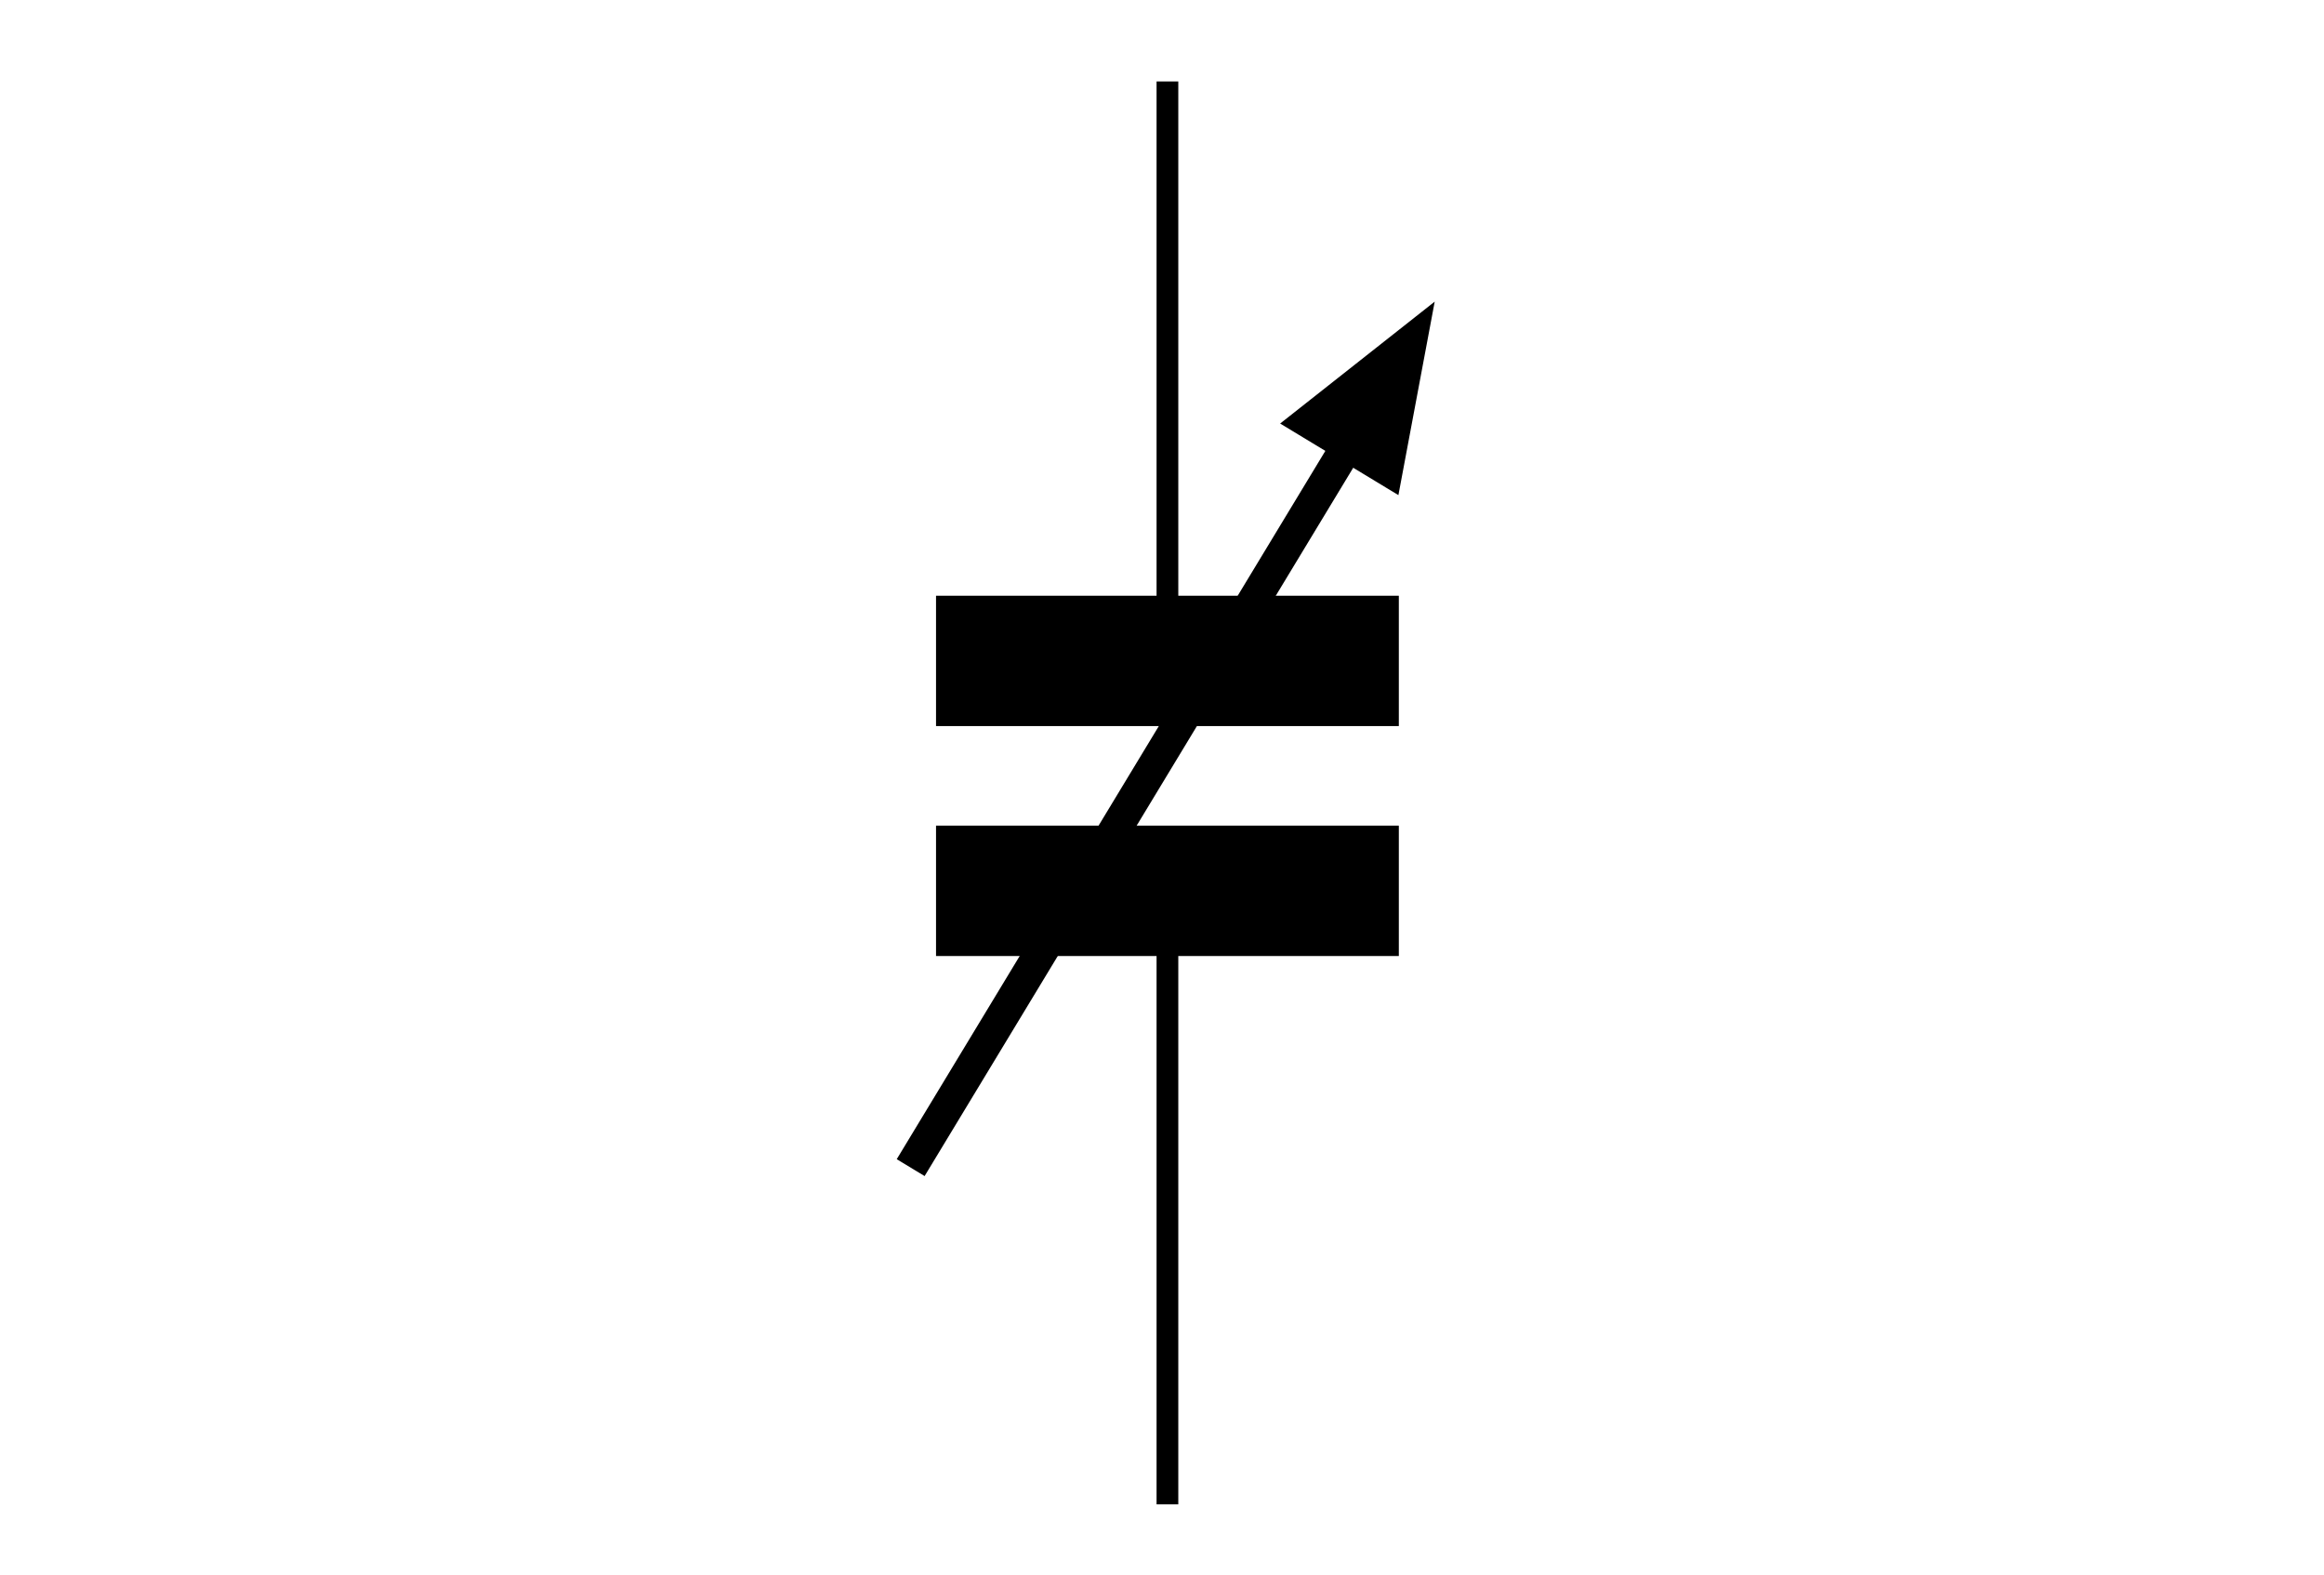
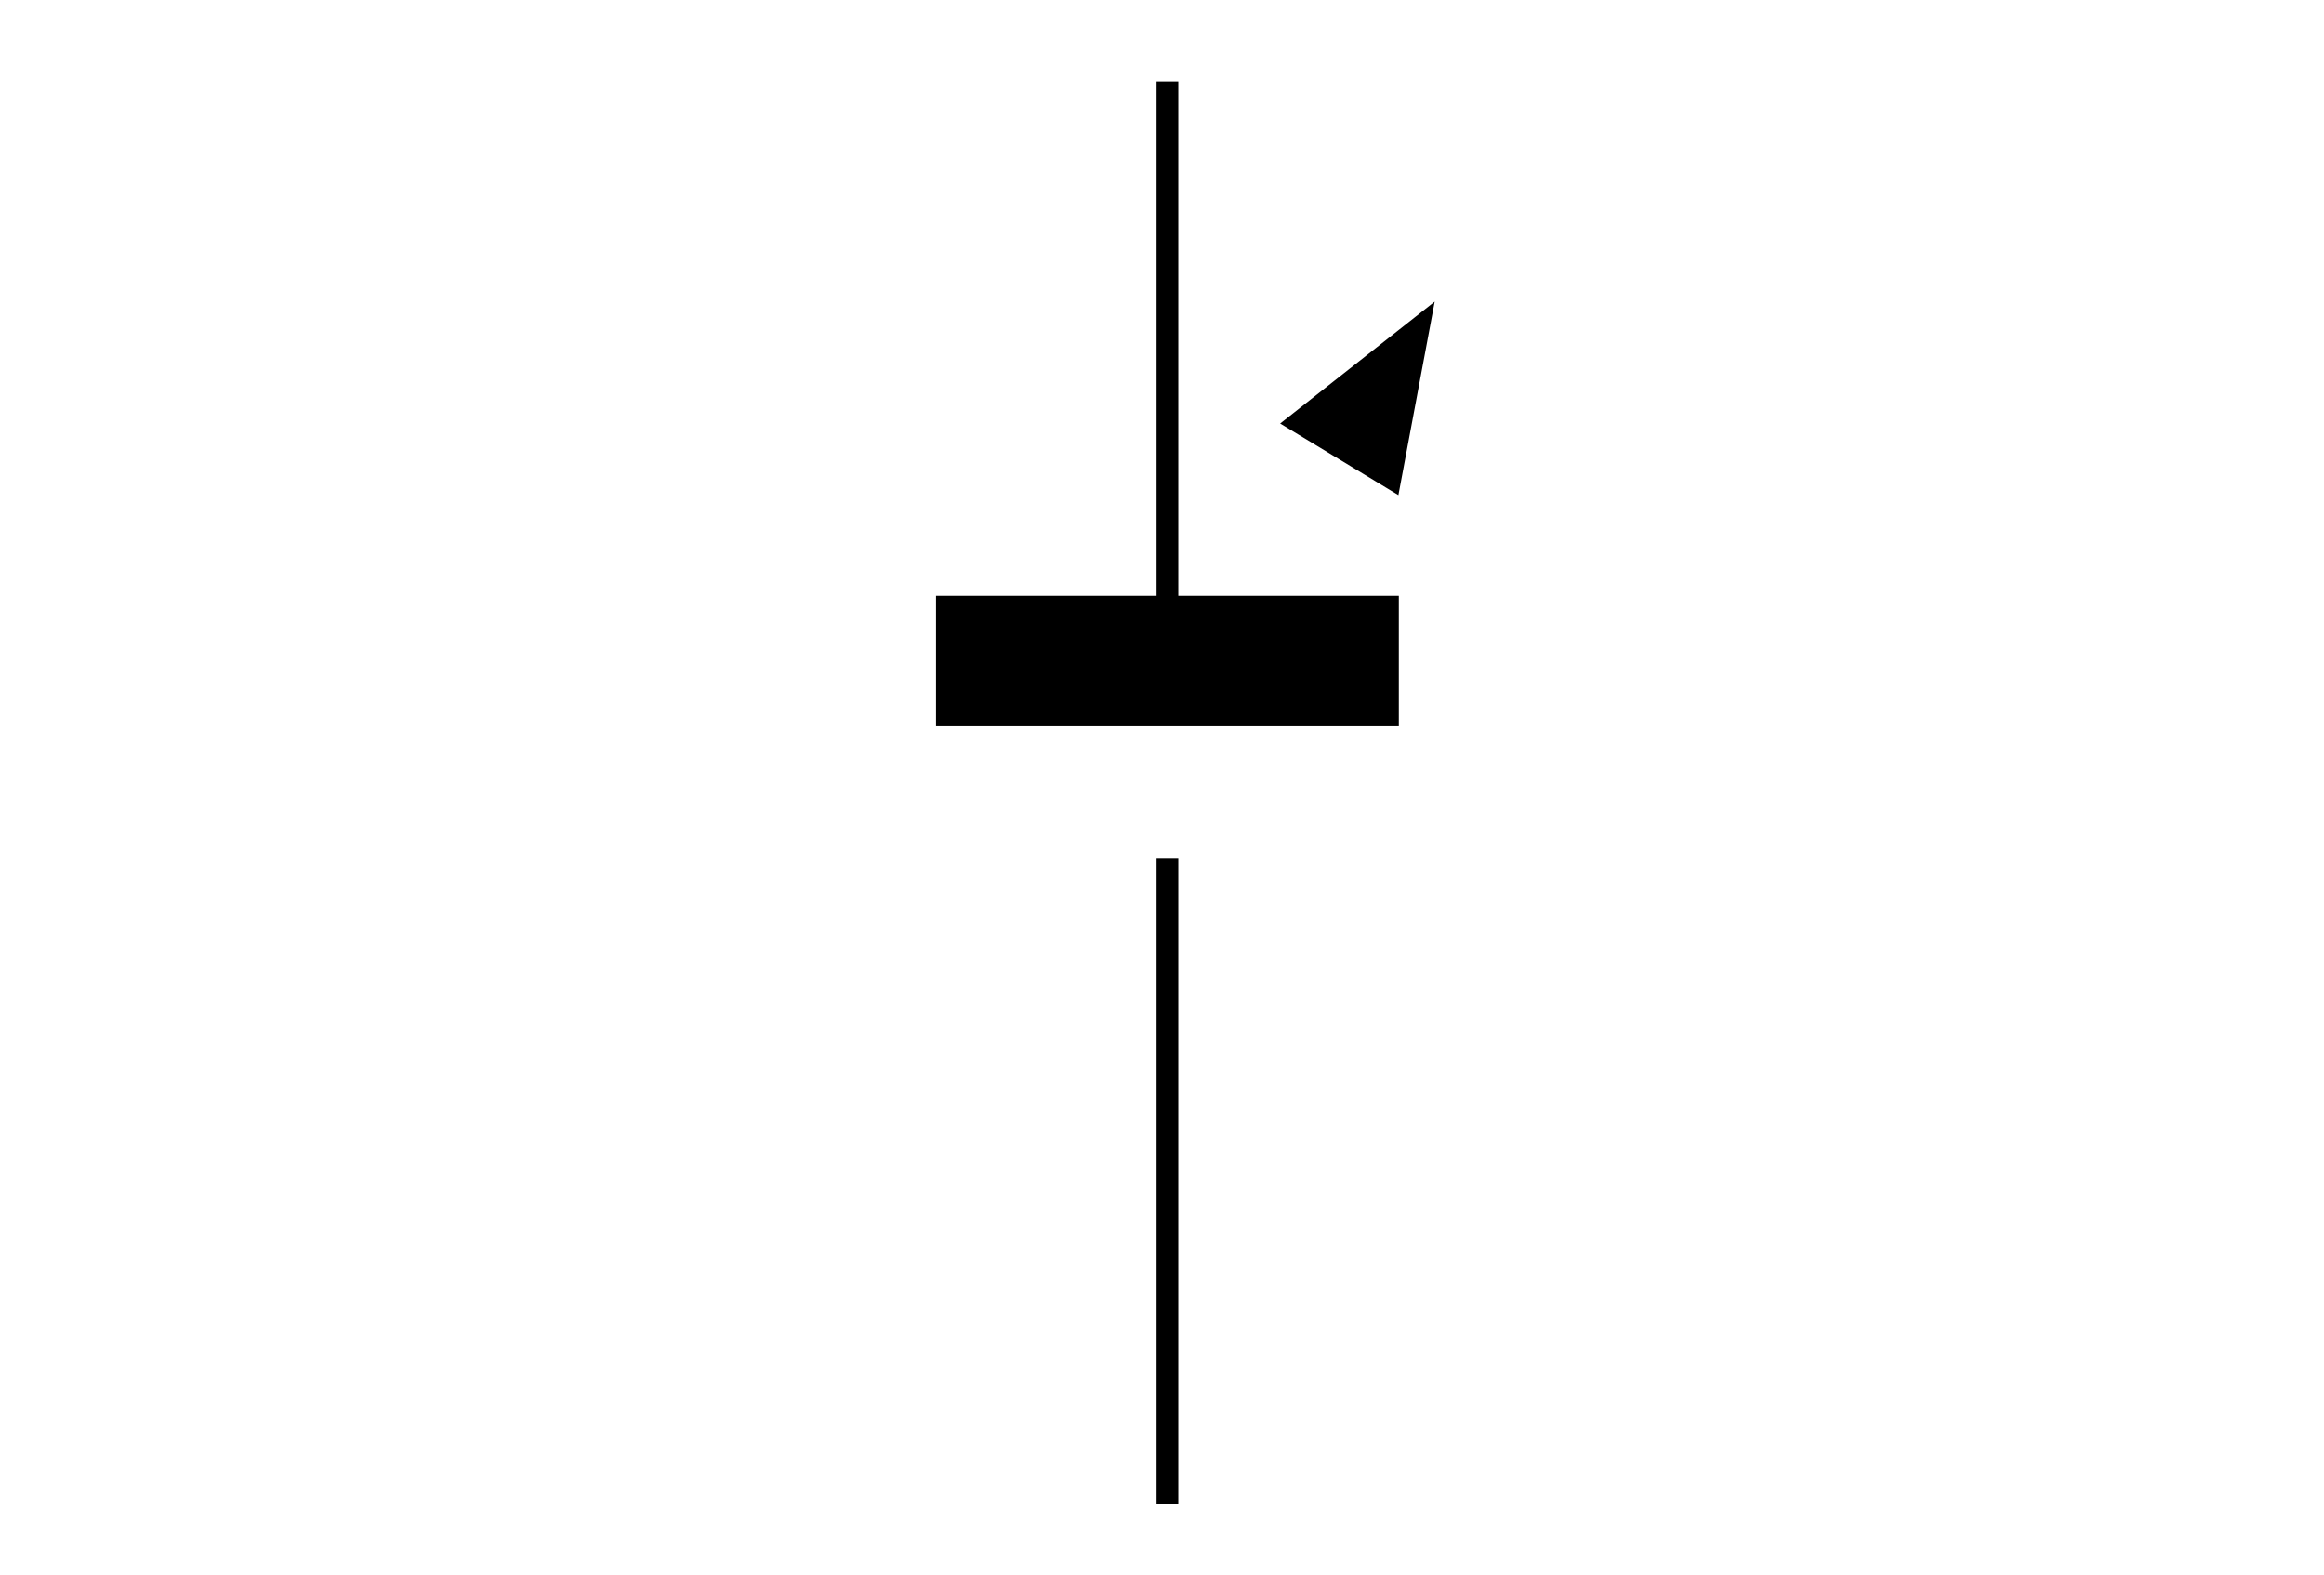
<svg xmlns="http://www.w3.org/2000/svg" height="145" viewBox="0 0 214 145" width="214">
  <path d="m0 0h214v145h-214z" fill="#fff" />
  <path d="m107.5 7.5v131" fill="none" stroke="#000" stroke-width="2" />
  <path d="m85.692 62.036h42.616v17h-42.616z" fill="#fff" />
  <g stroke="#000">
    <path d="m86.192 60.848h42.616" fill="none" stroke-width="12" />
-     <path d="m86.192 82.019h42.616" fill="none" stroke-width="12" />
-     <path d="m124.101 41.006-40.244 66.494" fill="none" stroke-width="3" />
    <path d="m127.694 43.18 2.206-11.756-9.392 7.407z" stroke-width="3" />
  </g>
</svg>